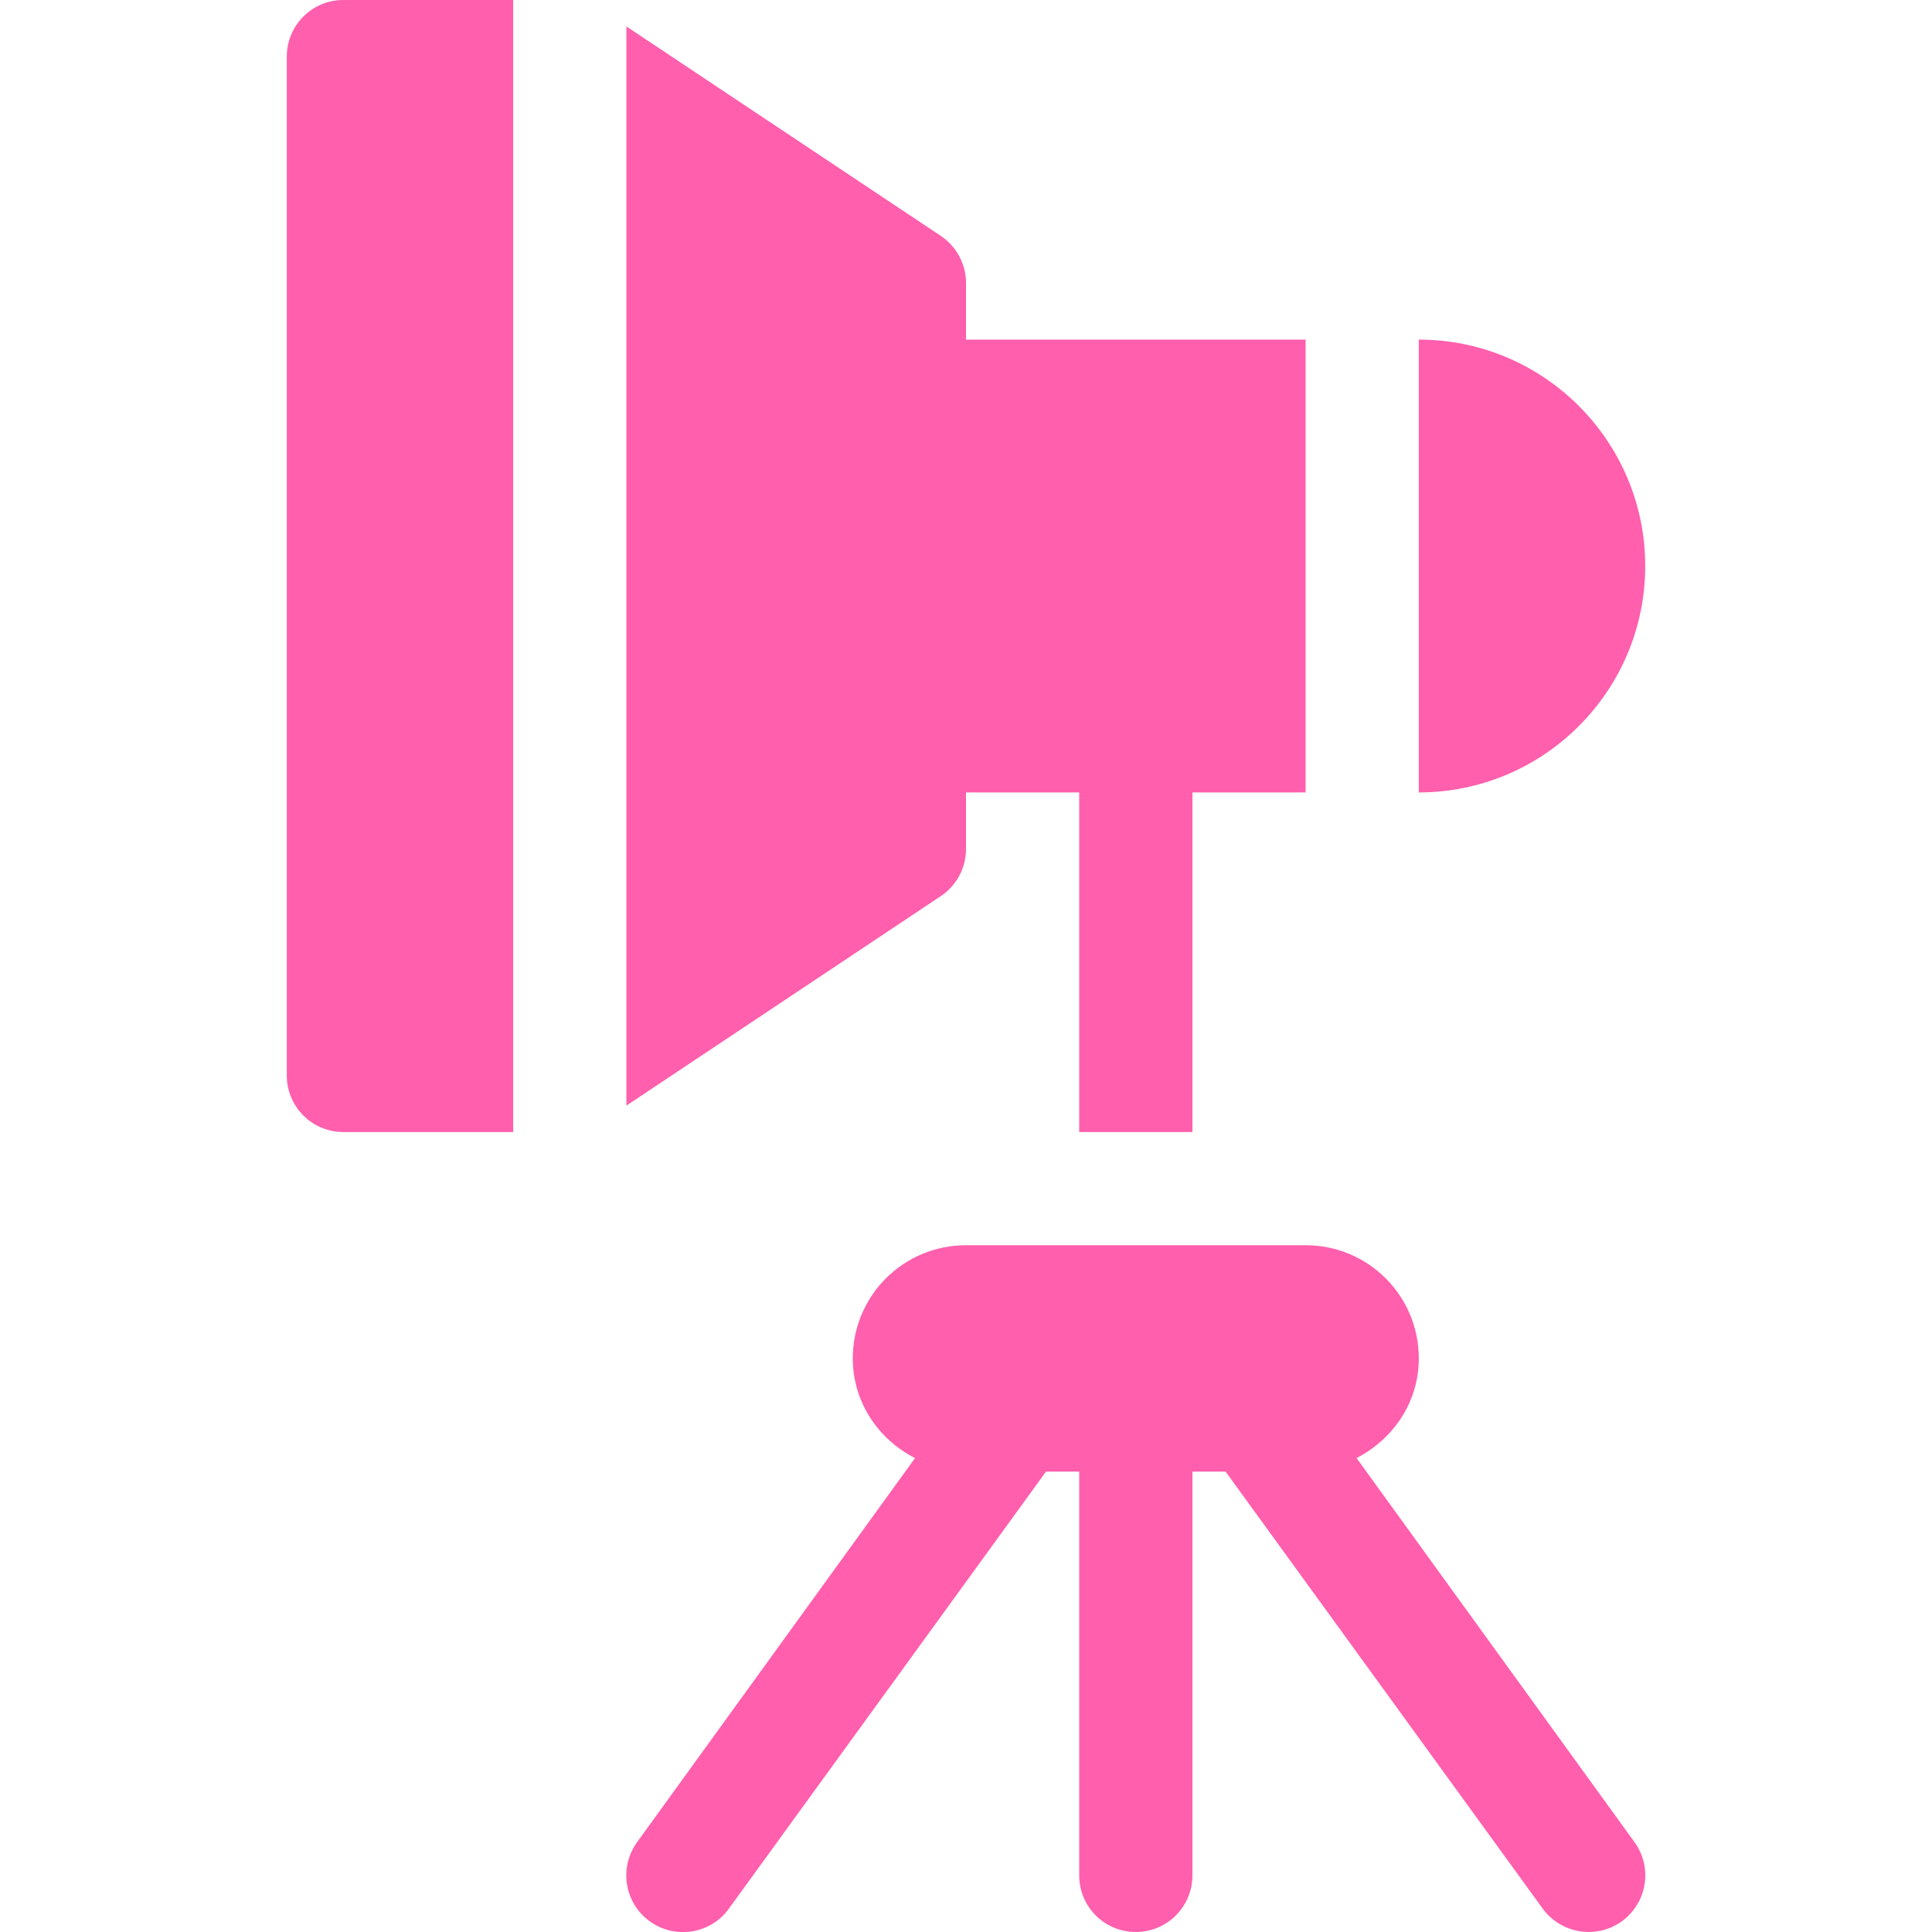
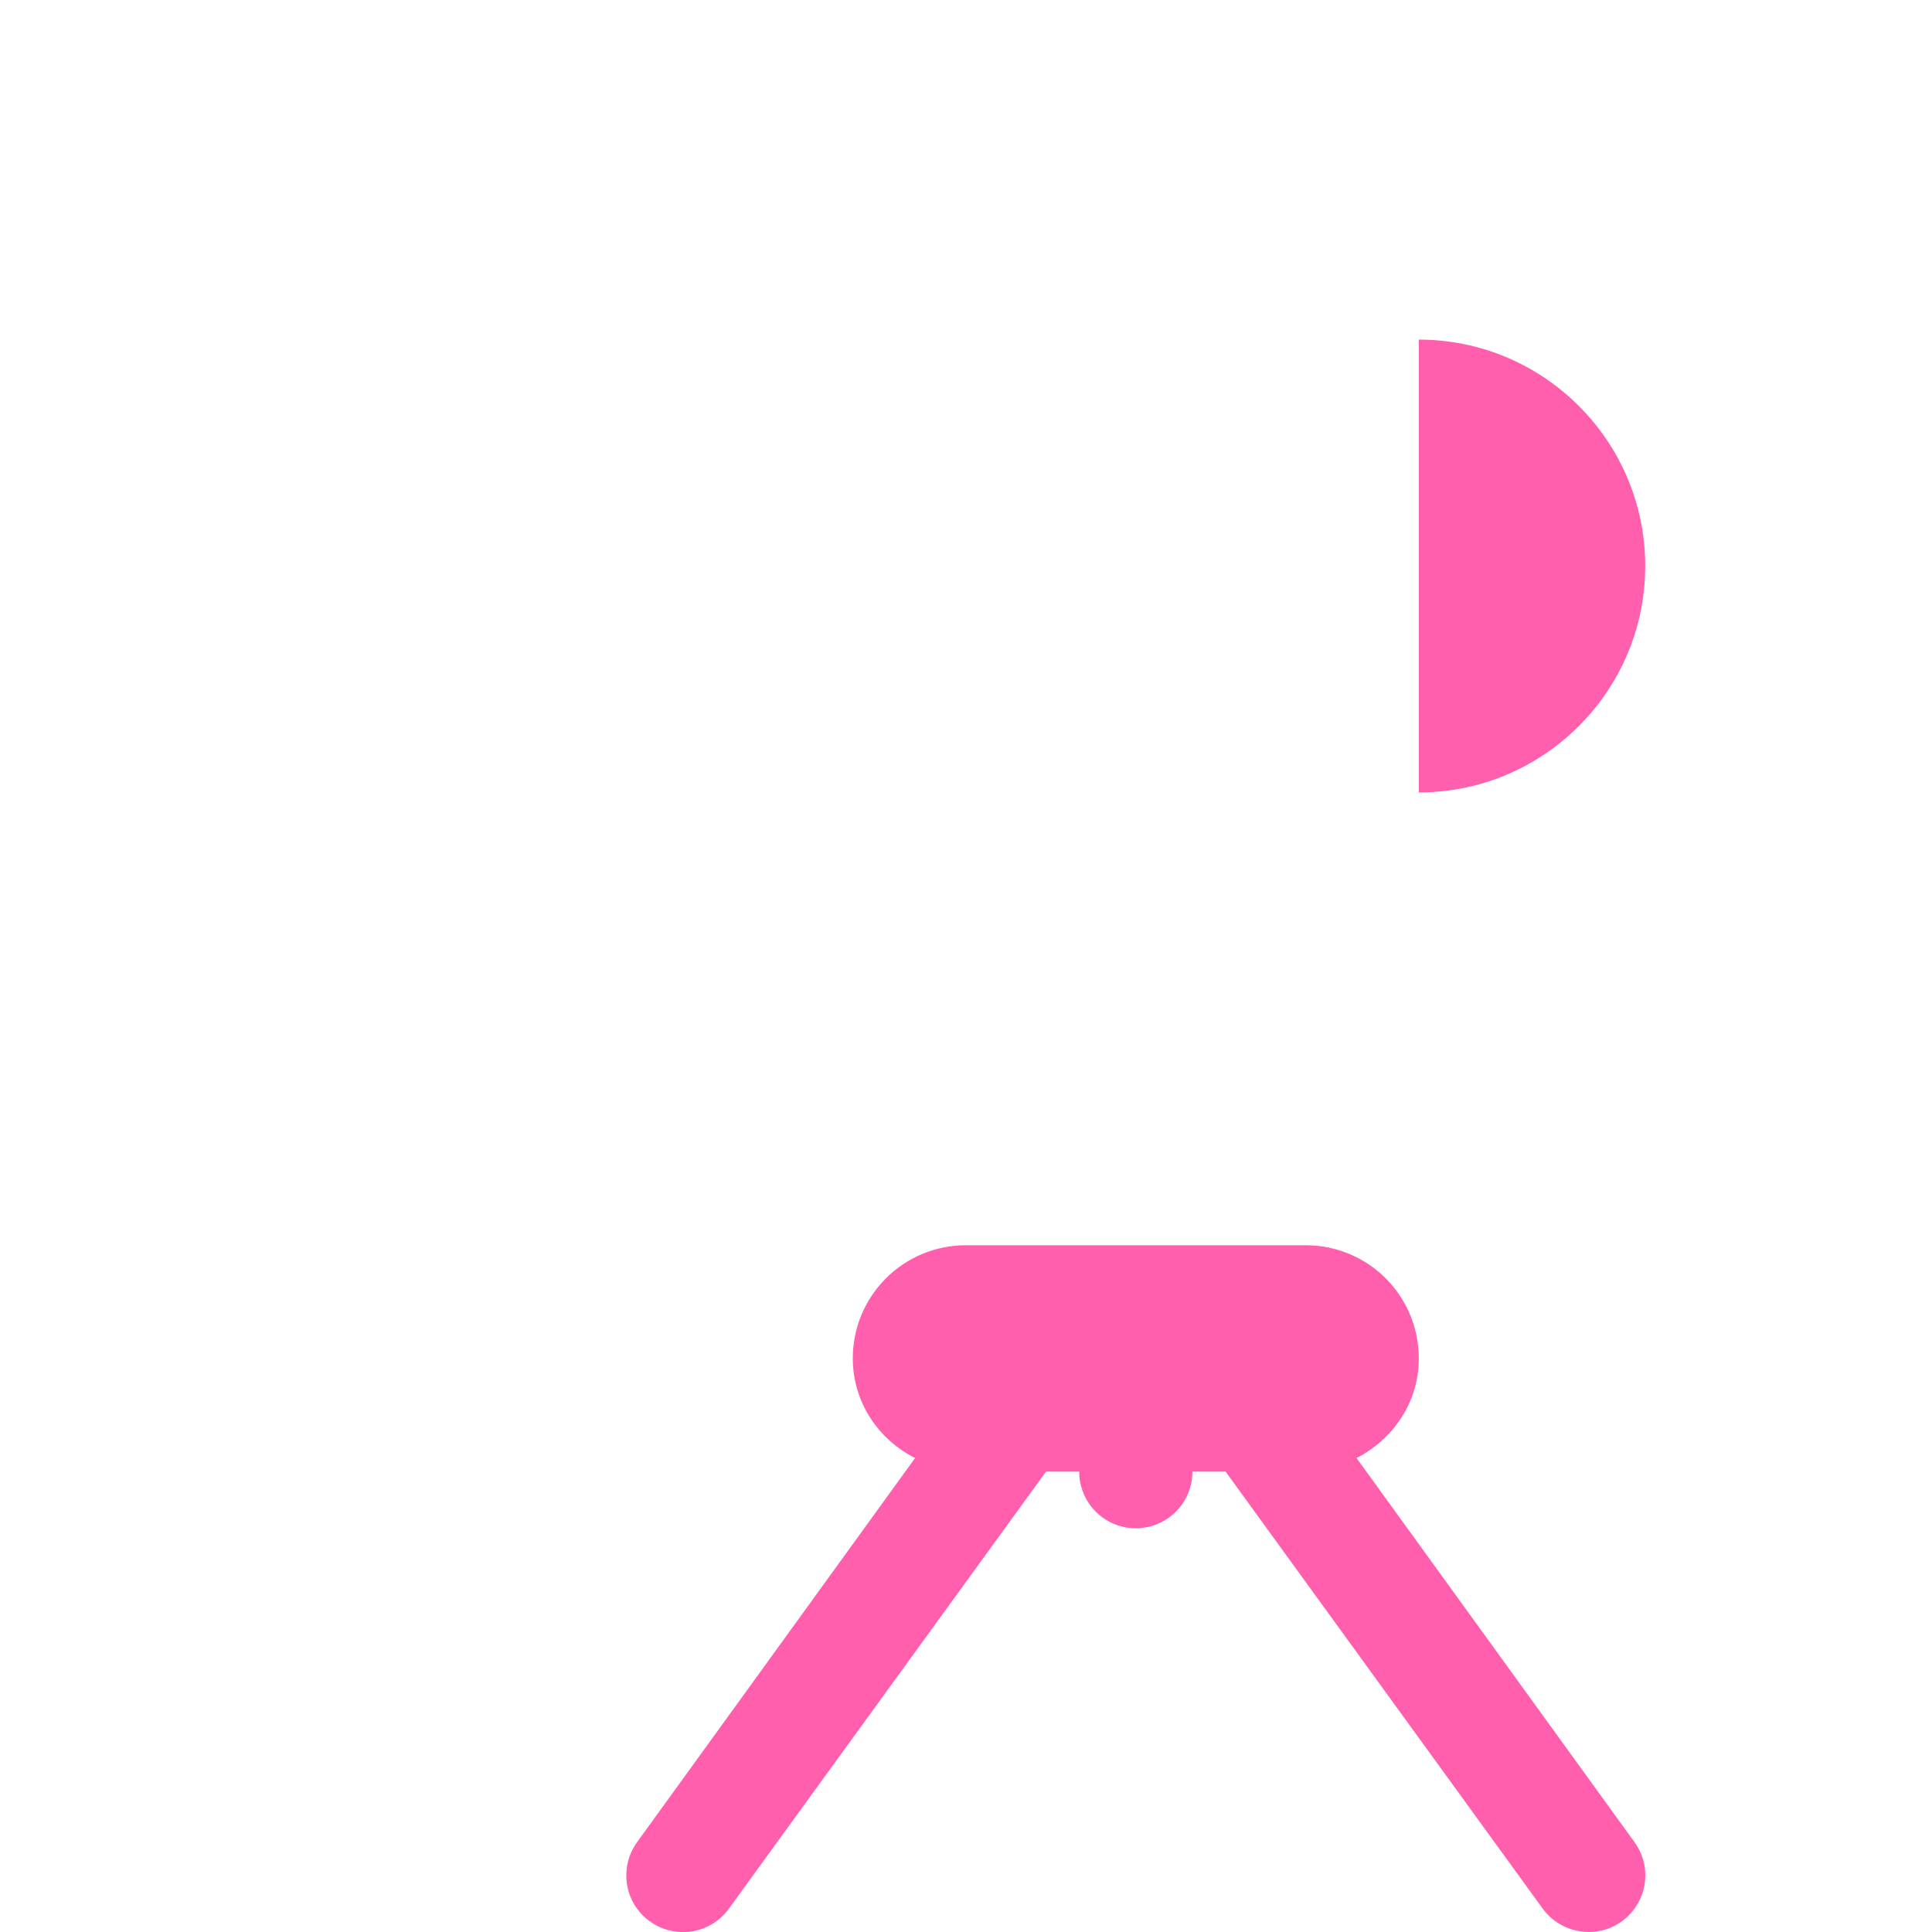
<svg xmlns="http://www.w3.org/2000/svg" version="1.1" id="Capa_1" x="0px" y="0px" viewBox="0 0 512 512" style="enable-background:new 0 0 512 512;" xml:space="preserve">
  <style type="text/css">
	.st0{fill:#FF5FAD;}
</style>
  <g>
    <script class="active-path" />
    <link class="active-path" href="" id="dark-mode" rel="stylesheet" type="text/css" />
    <g>
      <g>
-         <path class="st0" d="M433.1,488.1l-73.6-101.7c9.7-5,16.5-14.8,16.5-26.4c0-16.6-13.4-30-30-30h-90c-16.6,0-30,13.4-30,30     c0,11.6,6.8,21.5,16.5,26.4l-73.6,101.7c-4.9,6.7-3.5,16.1,3.2,21c6.7,4.9,16.1,3.5,21-3.2L277.2,390h8.8v107c0,8.3,6.7,15,15,15     s15-6.7,15-15V390h8.8l84.1,115.9c4.9,6.6,14.3,8.1,21,3.2C436.6,504.1,438,494.8,433.1,488.1z" />
+         <path class="st0" d="M433.1,488.1l-73.6-101.7c9.7-5,16.5-14.8,16.5-26.4c0-16.6-13.4-30-30-30h-90c-16.6,0-30,13.4-30,30     c0,11.6,6.8,21.5,16.5,26.4l-73.6,101.7c-4.9,6.7-3.5,16.1,3.2,21c6.7,4.9,16.1,3.5,21-3.2L277.2,390h8.8c0,8.3,6.7,15,15,15     s15-6.7,15-15V390h8.8l84.1,115.9c4.9,6.6,14.3,8.1,21,3.2C436.6,504.1,438,494.8,433.1,488.1z" />
      </g>
    </g>
    <g>
      <g>
        <path class="st0" d="M376,90v120c33.1,0,60-26.9,60-60S409.1,90,376,90z" />
      </g>
    </g>
    <g>
      <g>
-         <path class="st0" d="M91,0c-8.3,0-15,6.7-15,15v270c0,8.3,6.7,15,15,15h45V0H91z" />
-       </g>
+         </g>
    </g>
    <g>
      <g>
-         <path class="st0" d="M256,90V75c0-5-2.5-9.7-6.7-12.5L166,7V293l83.3-55.5c4.2-2.8,6.7-7.5,6.7-12.5v-15h30v90h30v-90h30V90H256z     " />
-       </g>
+         </g>
    </g>
  </g>
</svg>